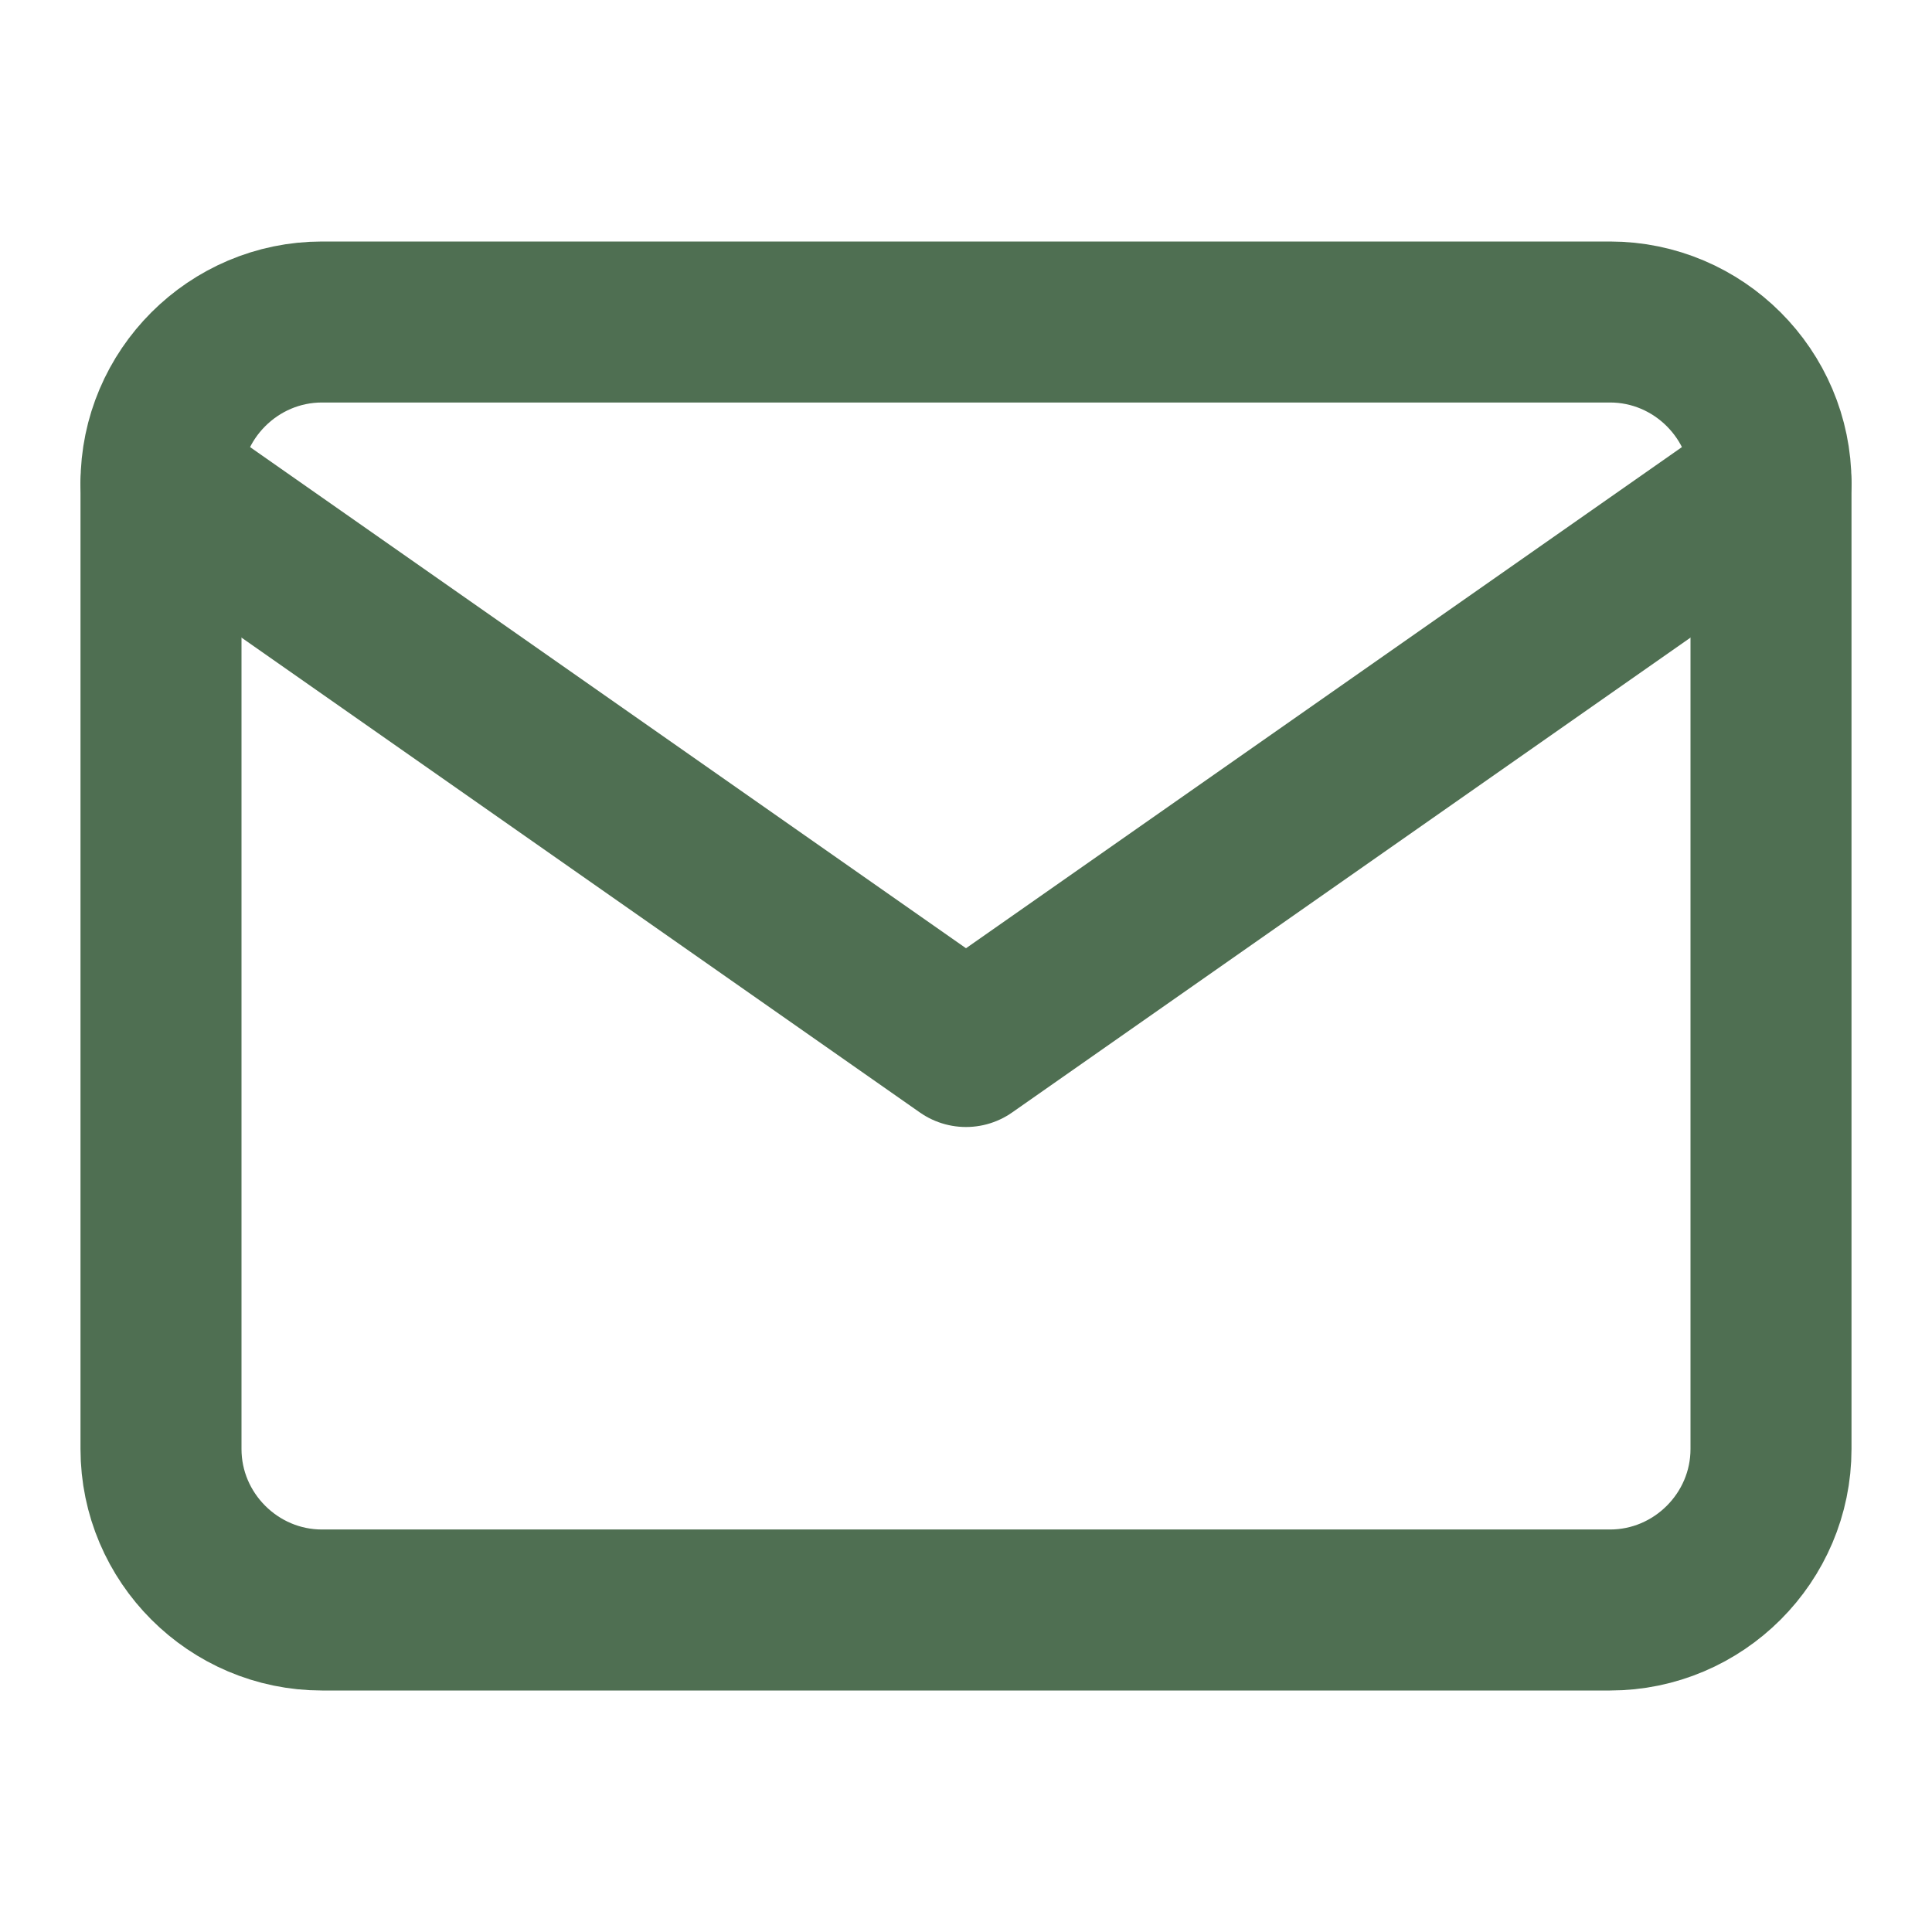
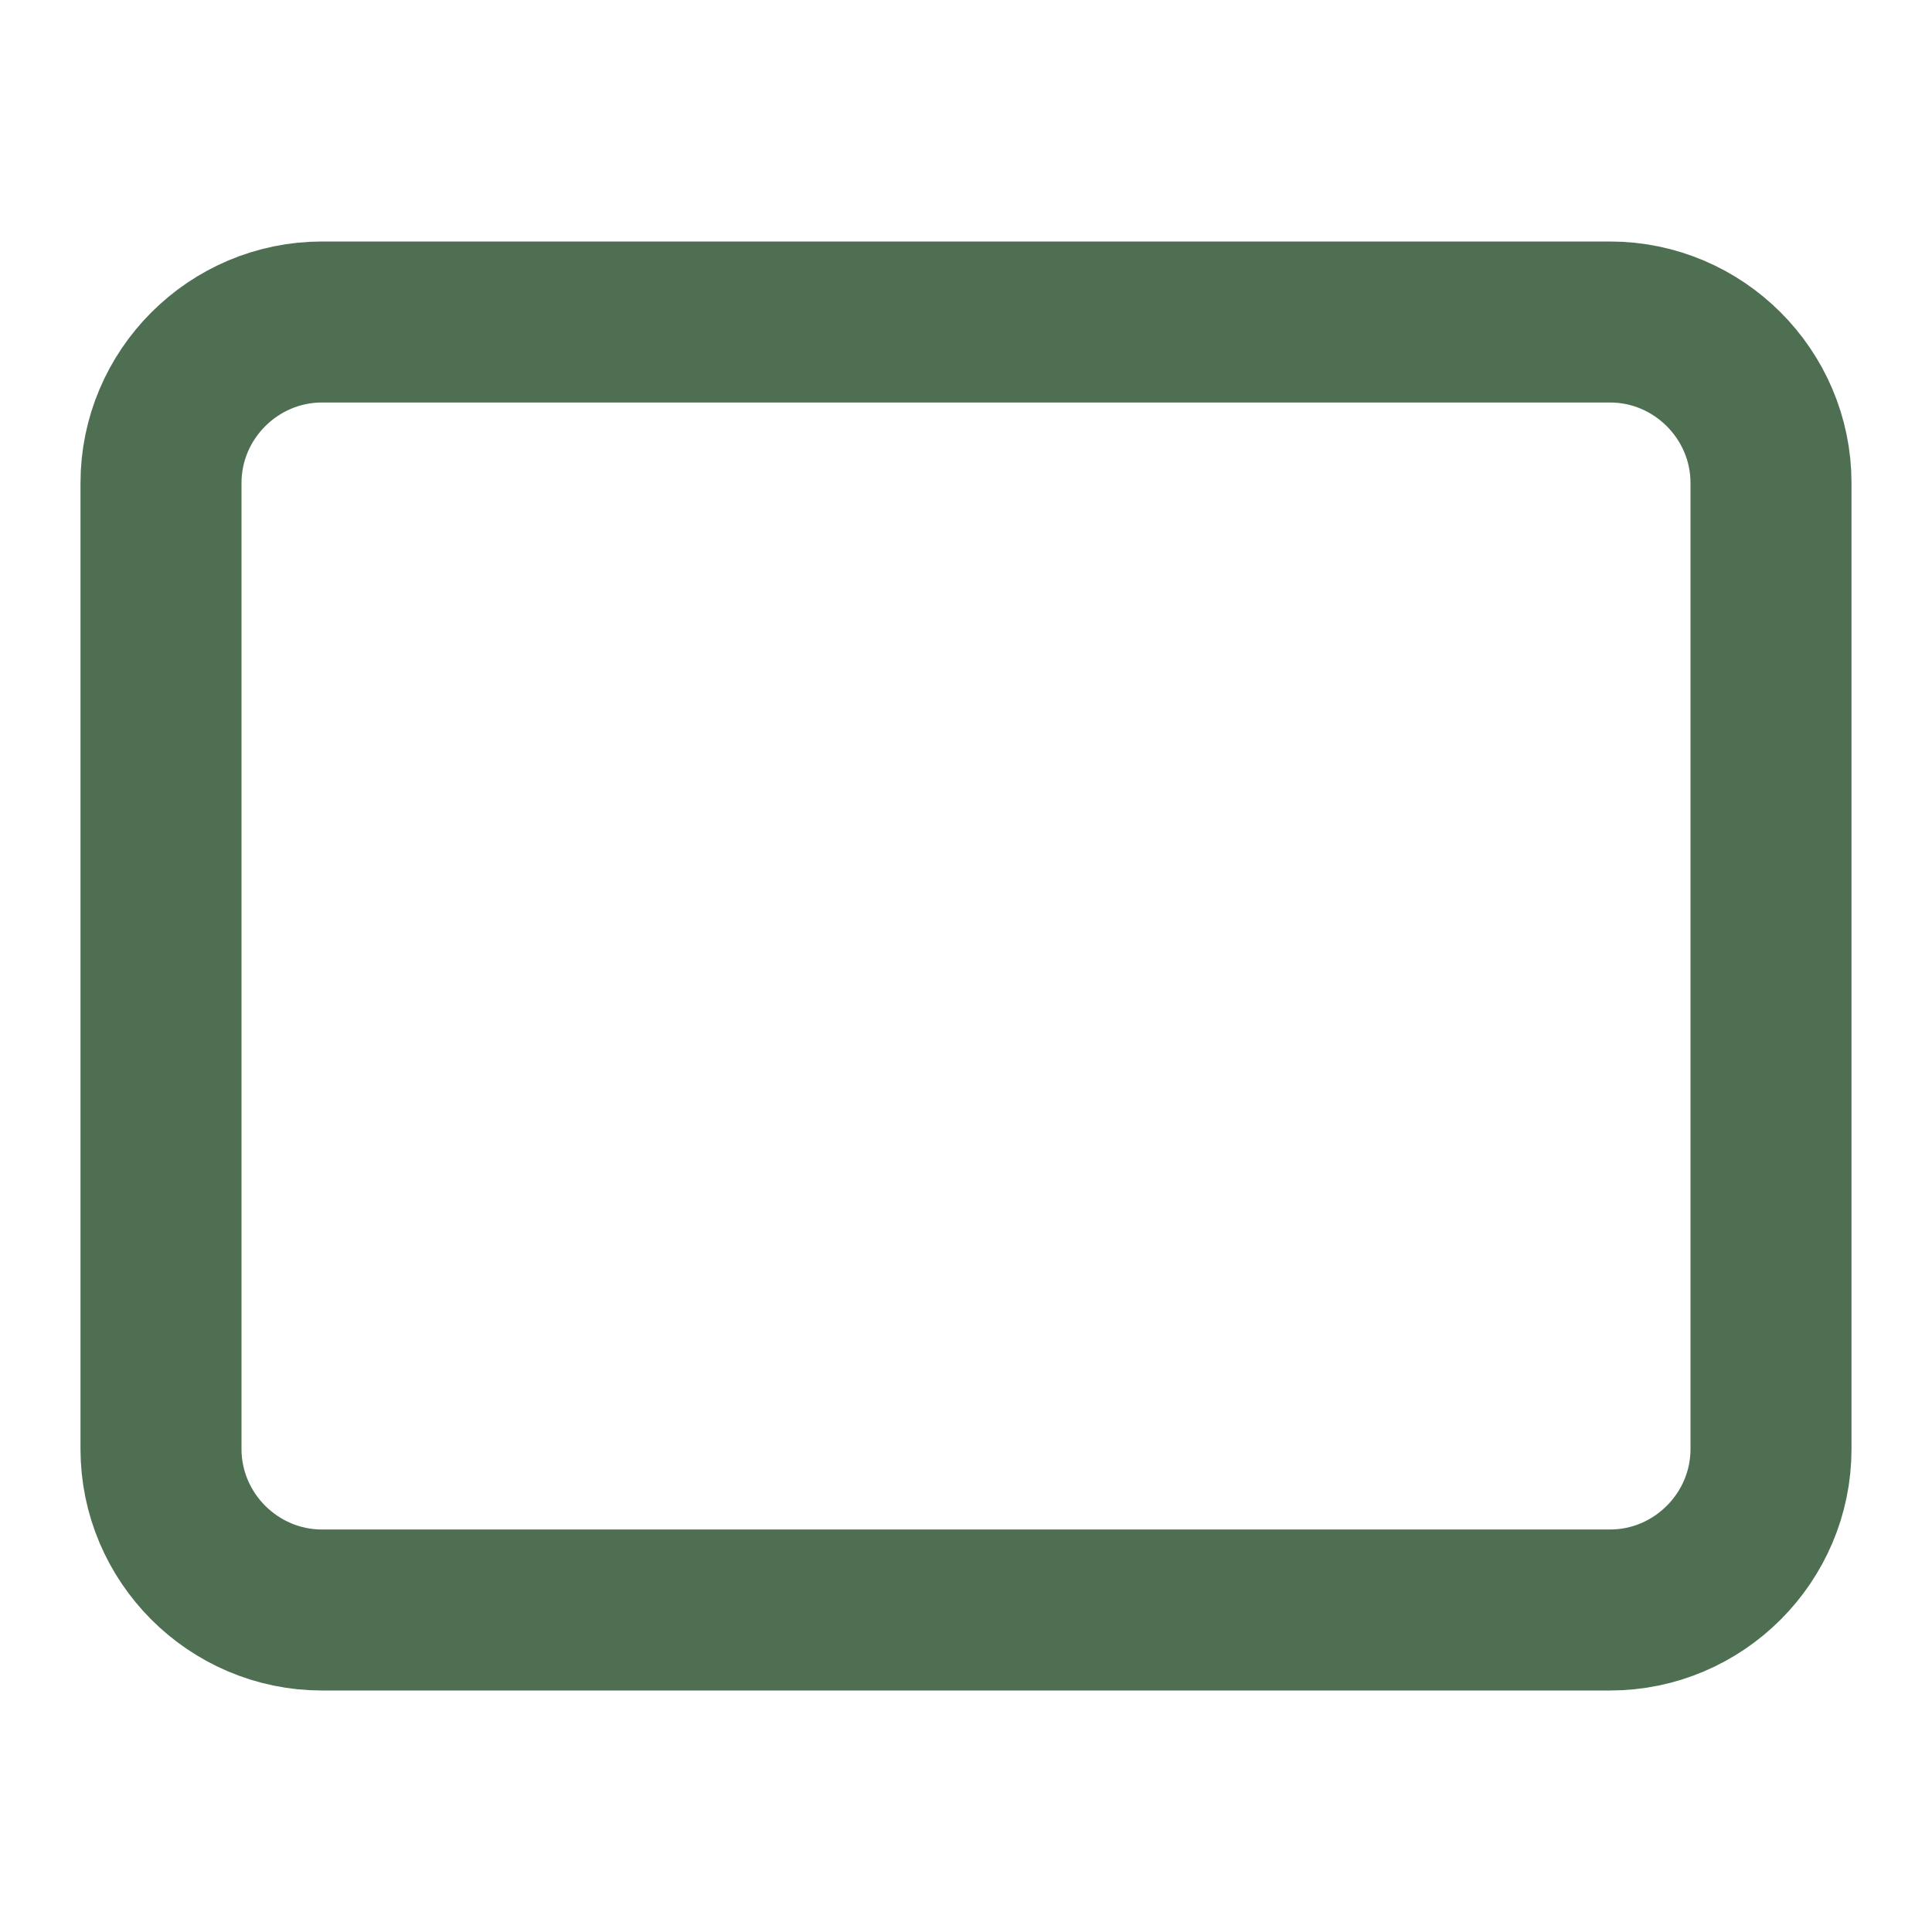
<svg xmlns="http://www.w3.org/2000/svg" width="18" height="18" viewBox="0 0 18 18" fill="none">
  <path d="M3 3H15C15.825 3 16.5 3.675 16.5 4.5V13.5C16.5 14.325 15.825 15 15 15H3C2.175 15 1.5 14.325 1.5 13.5V4.5C1.5 3.675 2.175 3 3 3Z" stroke="#4F6F52" stroke-width="1.5" stroke-linecap="round" stroke-linejoin="round" />
-   <path d="M16.5 4.5L9 9.75L1.5 4.5" stroke="#4F6F52" stroke-width="1.5" stroke-linecap="round" stroke-linejoin="round" />
</svg>